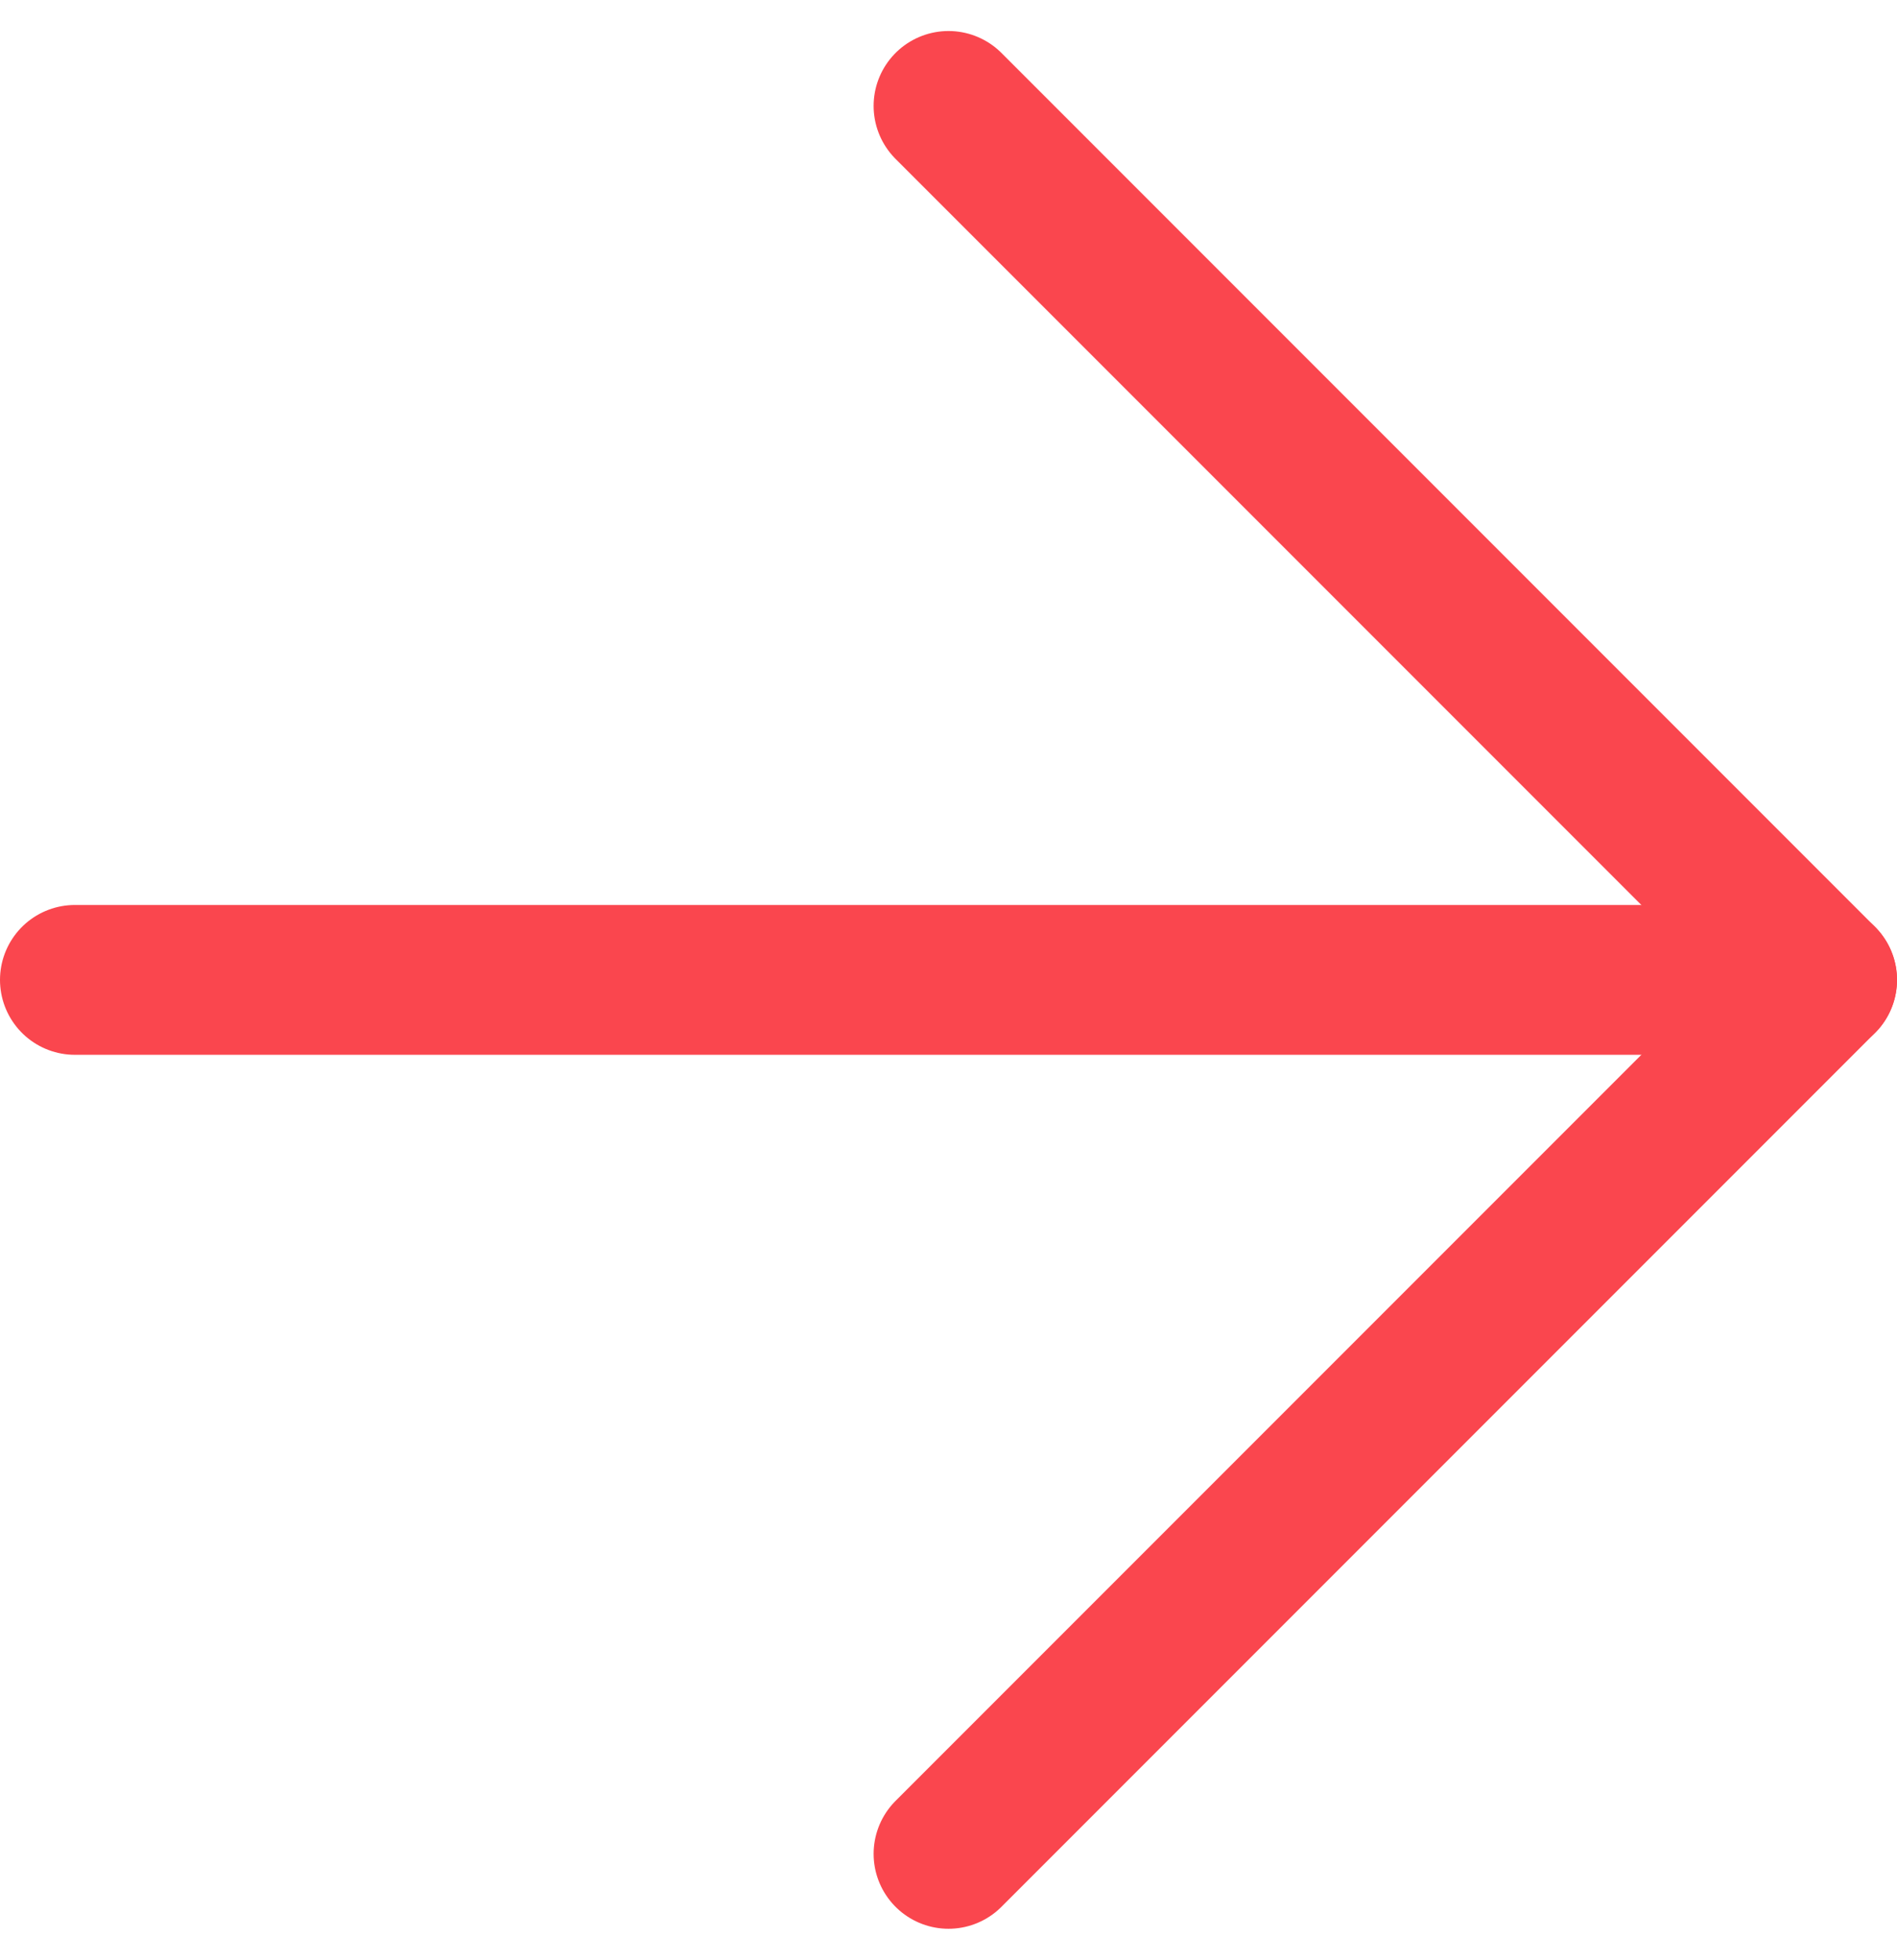
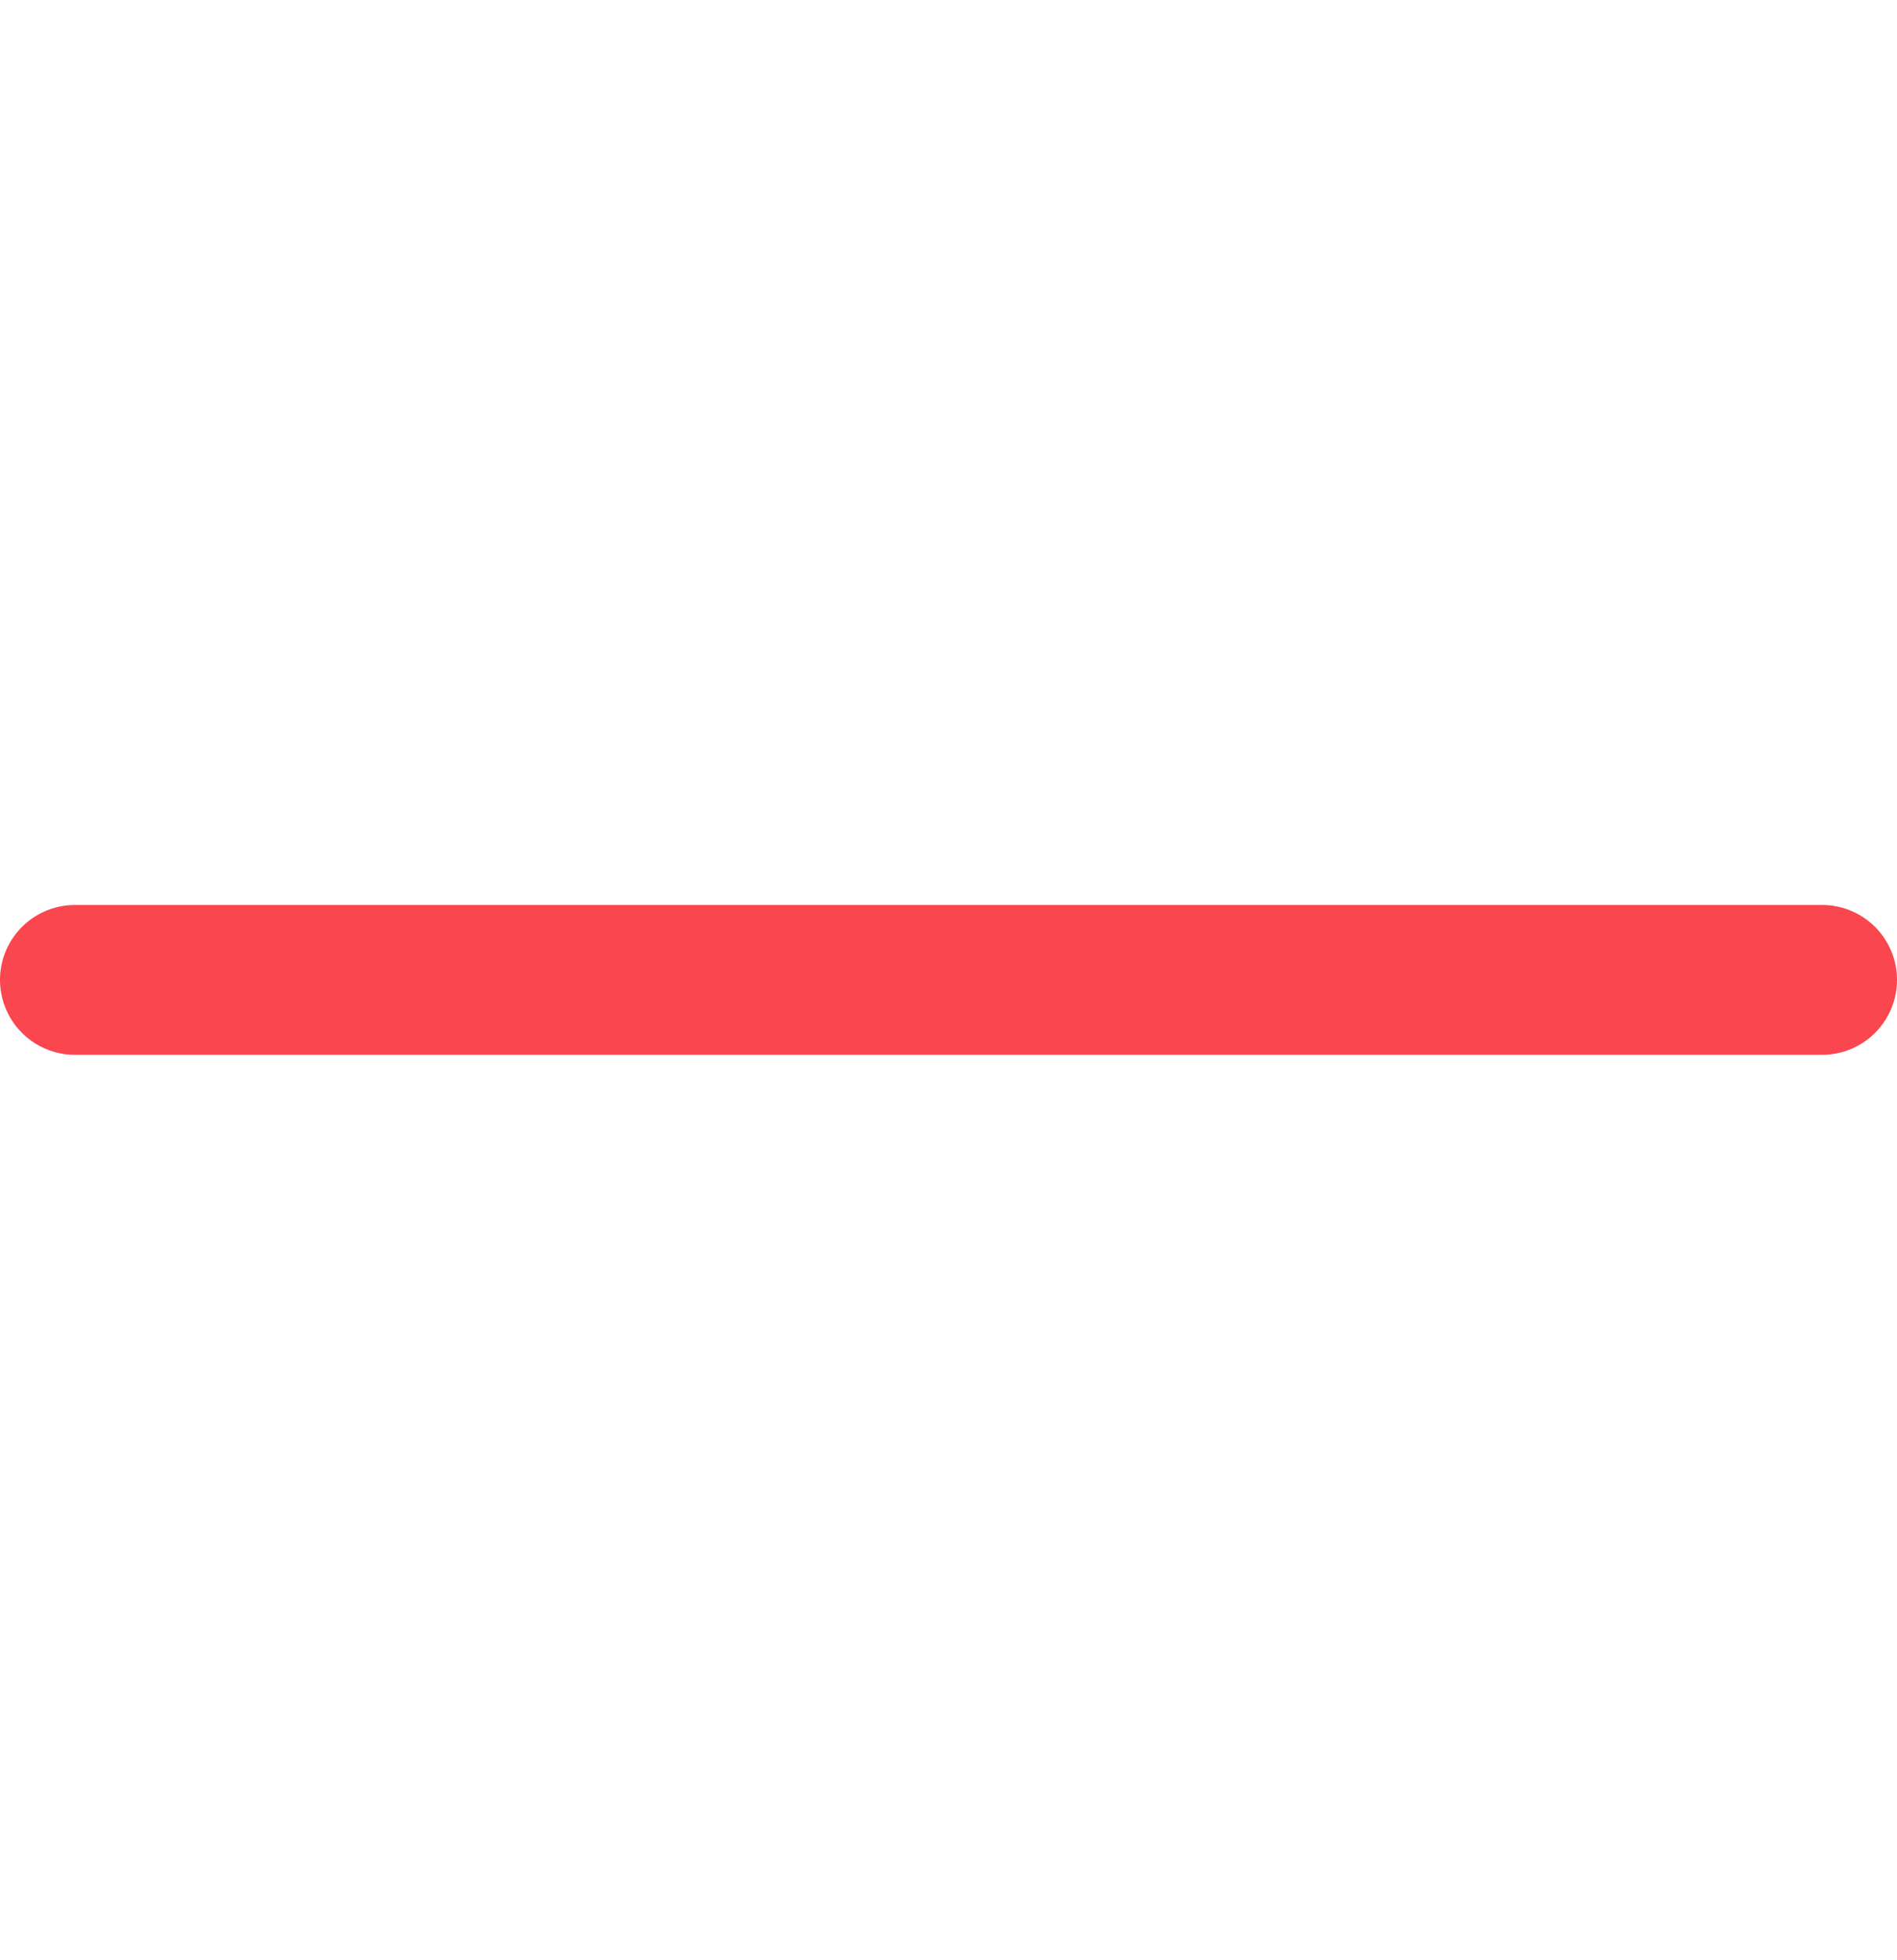
<svg xmlns="http://www.w3.org/2000/svg" width="38" height="39.242" viewBox="0 0 38 39.242">
  <defs>
    <style>.a{fill:none;stroke:#fa464e;stroke-linecap:round;stroke-linejoin:round;stroke-width:3px;}</style>
  </defs>
  <g transform="translate(-6 -5.379)">
    <path class="a" d="M7.5,18h35" transform="translate(0 7)" />
-     <path class="a" d="M18,7.5,35.5,25,18,42.5" transform="translate(7)" />
  </g>
</svg>